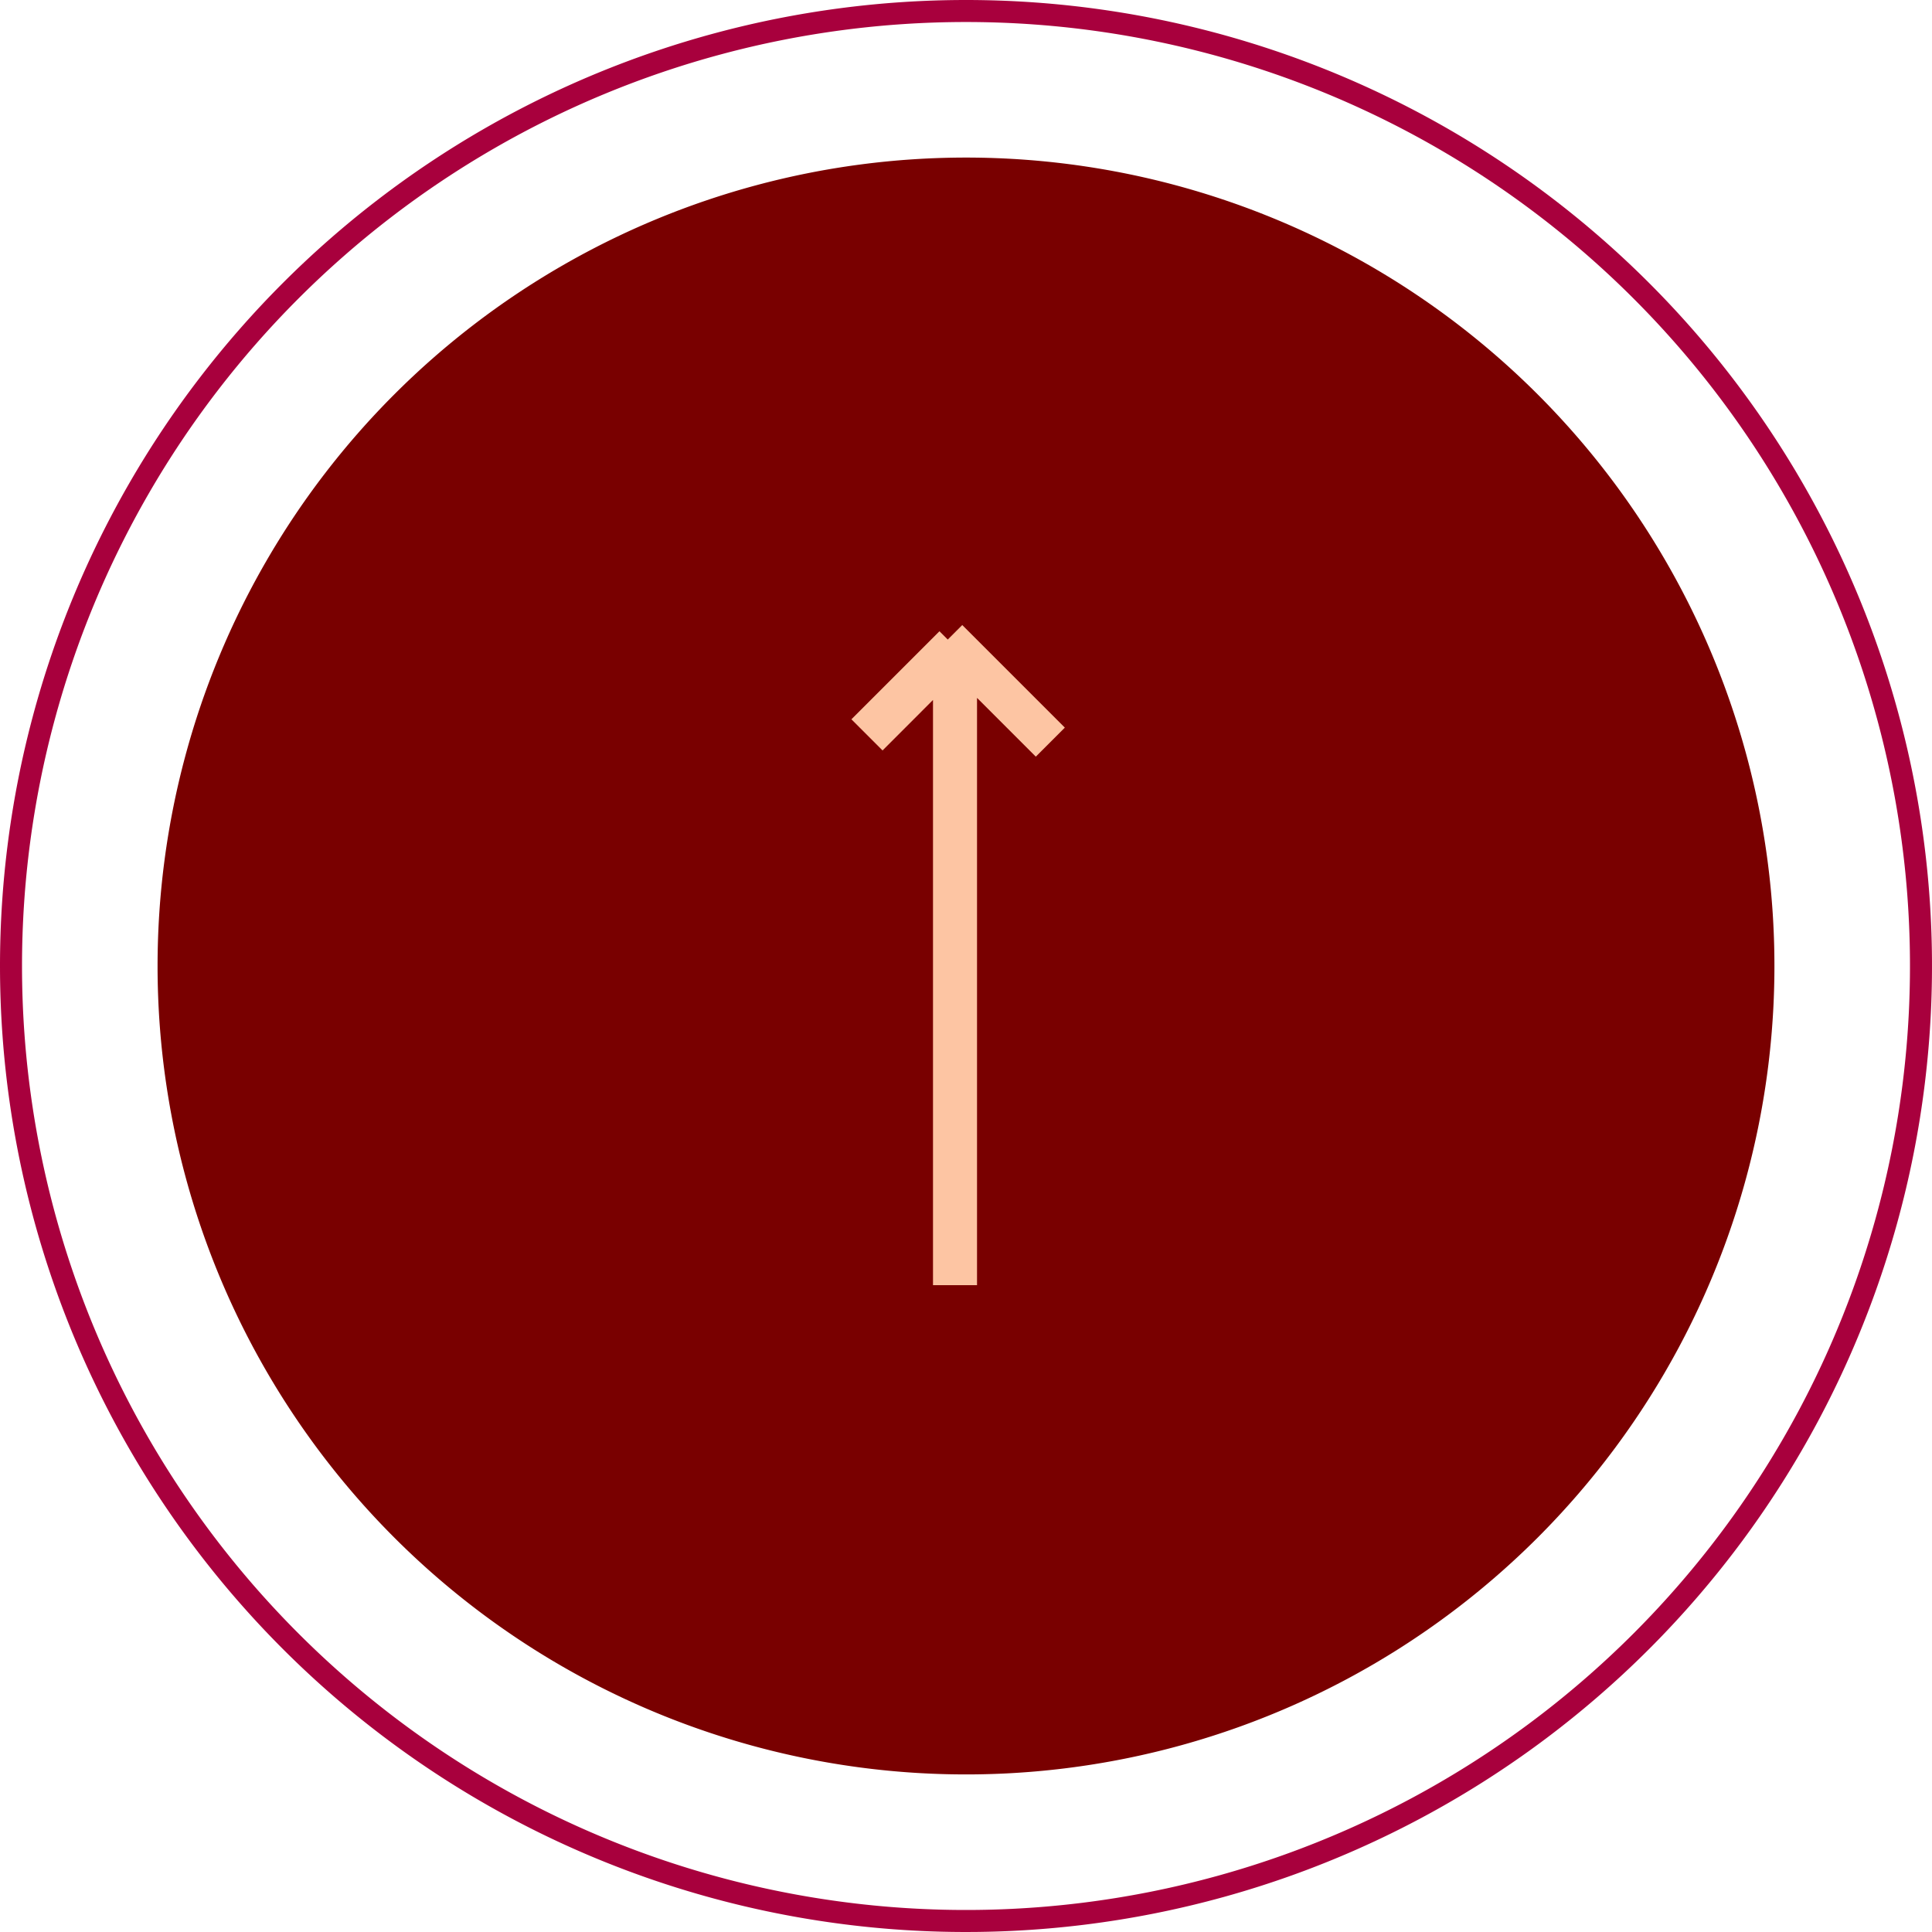
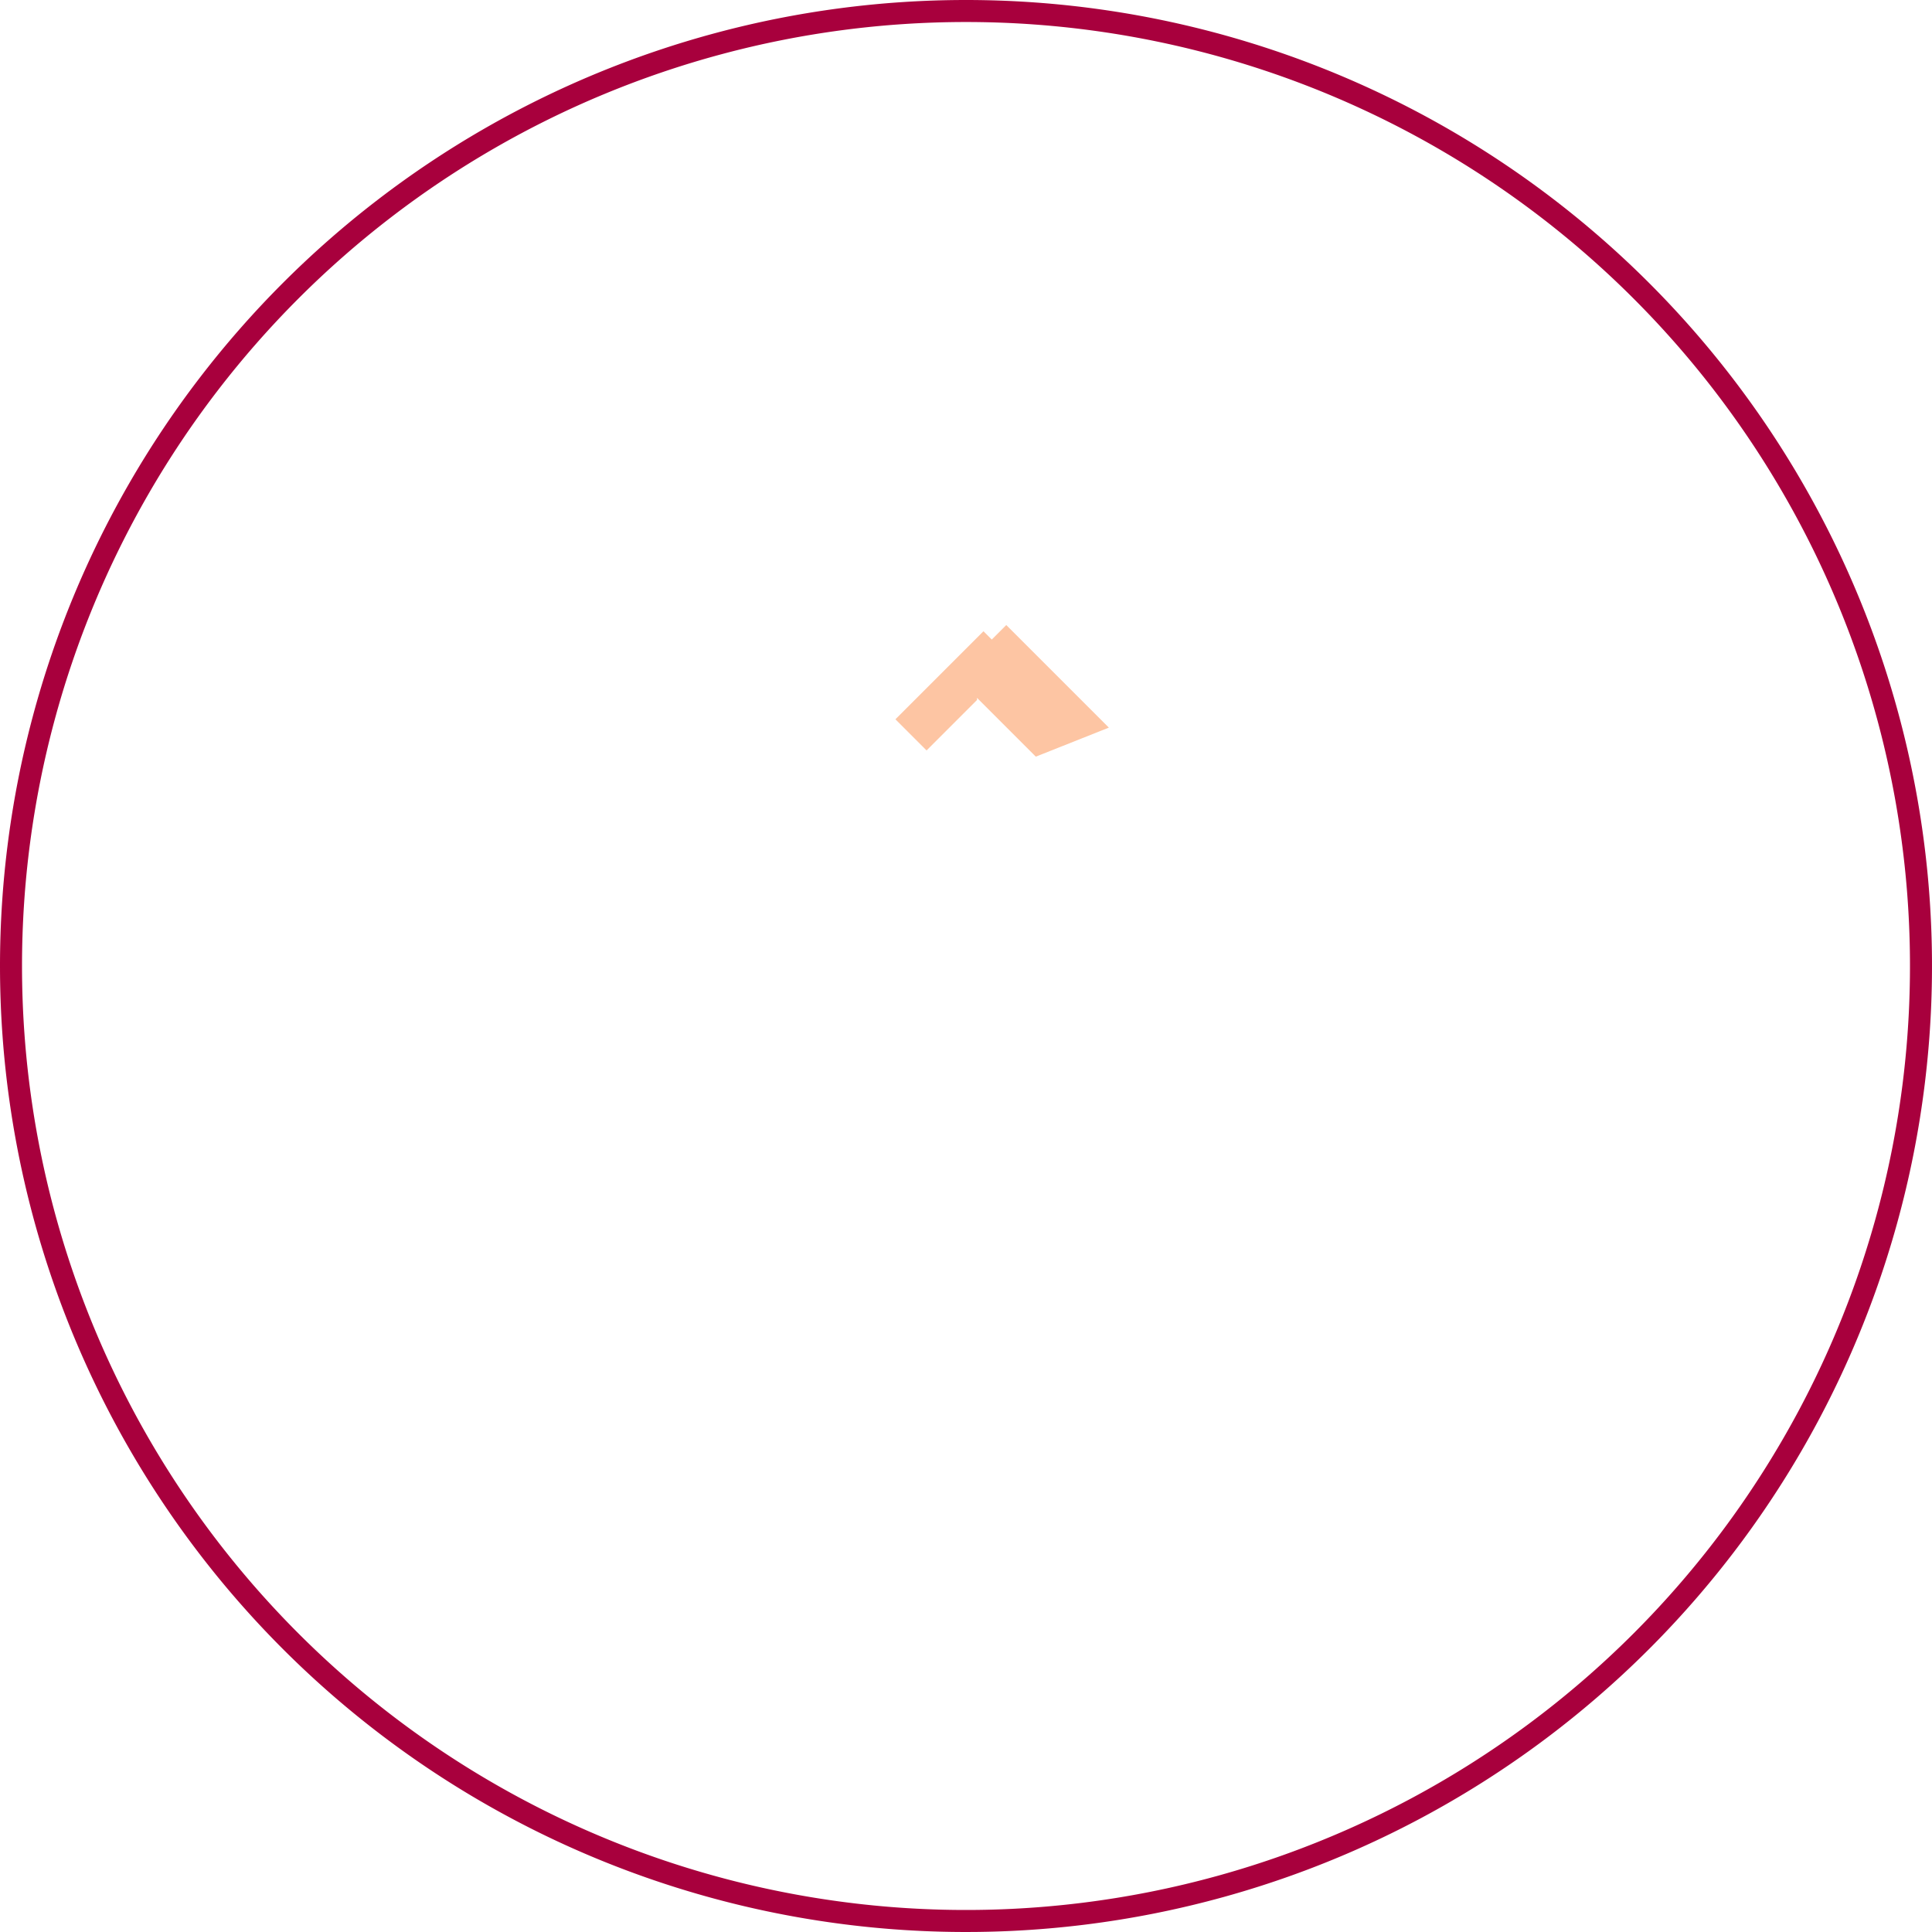
<svg xmlns="http://www.w3.org/2000/svg" width="87.766" height="87.766" viewBox="0 0 87.766 87.766">
  <g id="Group_103" data-name="Group 103" transform="translate(-1739.617 -5422.617)">
    <path id="circle_color" data-name="circle color" d="M630.158,958.775a43.383,43.383,0,1,0,43.383,43.383A43.383,43.383,0,0,0,630.158,958.775Z" transform="translate(781.342 6096.658) rotate(-90)" fill="none" stroke="#a8003d" stroke-width="1" />
-     <path id="circle_color-2" data-name="circle color" d="M623.5,958.775A36.725,36.725,0,1,0,660.225,995.5,36.725,36.725,0,0,0,623.5,958.775Z" transform="translate(788 6090) rotate(-90)" fill="#790000" />
-     <path id="next" d="M633.01,998.671l2.67-2.67H609v-2h26.585l-2.293-2.292,1.415-1.415,4,4-.377.377.659.659-4.66,4.66Z" transform="translate(788 6090) rotate(-90)" fill="#fdc5a3" />
+     <path id="next" d="M633.01,998.671l2.67-2.67H609h26.585l-2.293-2.292,1.415-1.415,4,4-.377.377.659.659-4.66,4.66Z" transform="translate(788 6090) rotate(-90)" fill="#fdc5a3" />
  </g>
</svg>